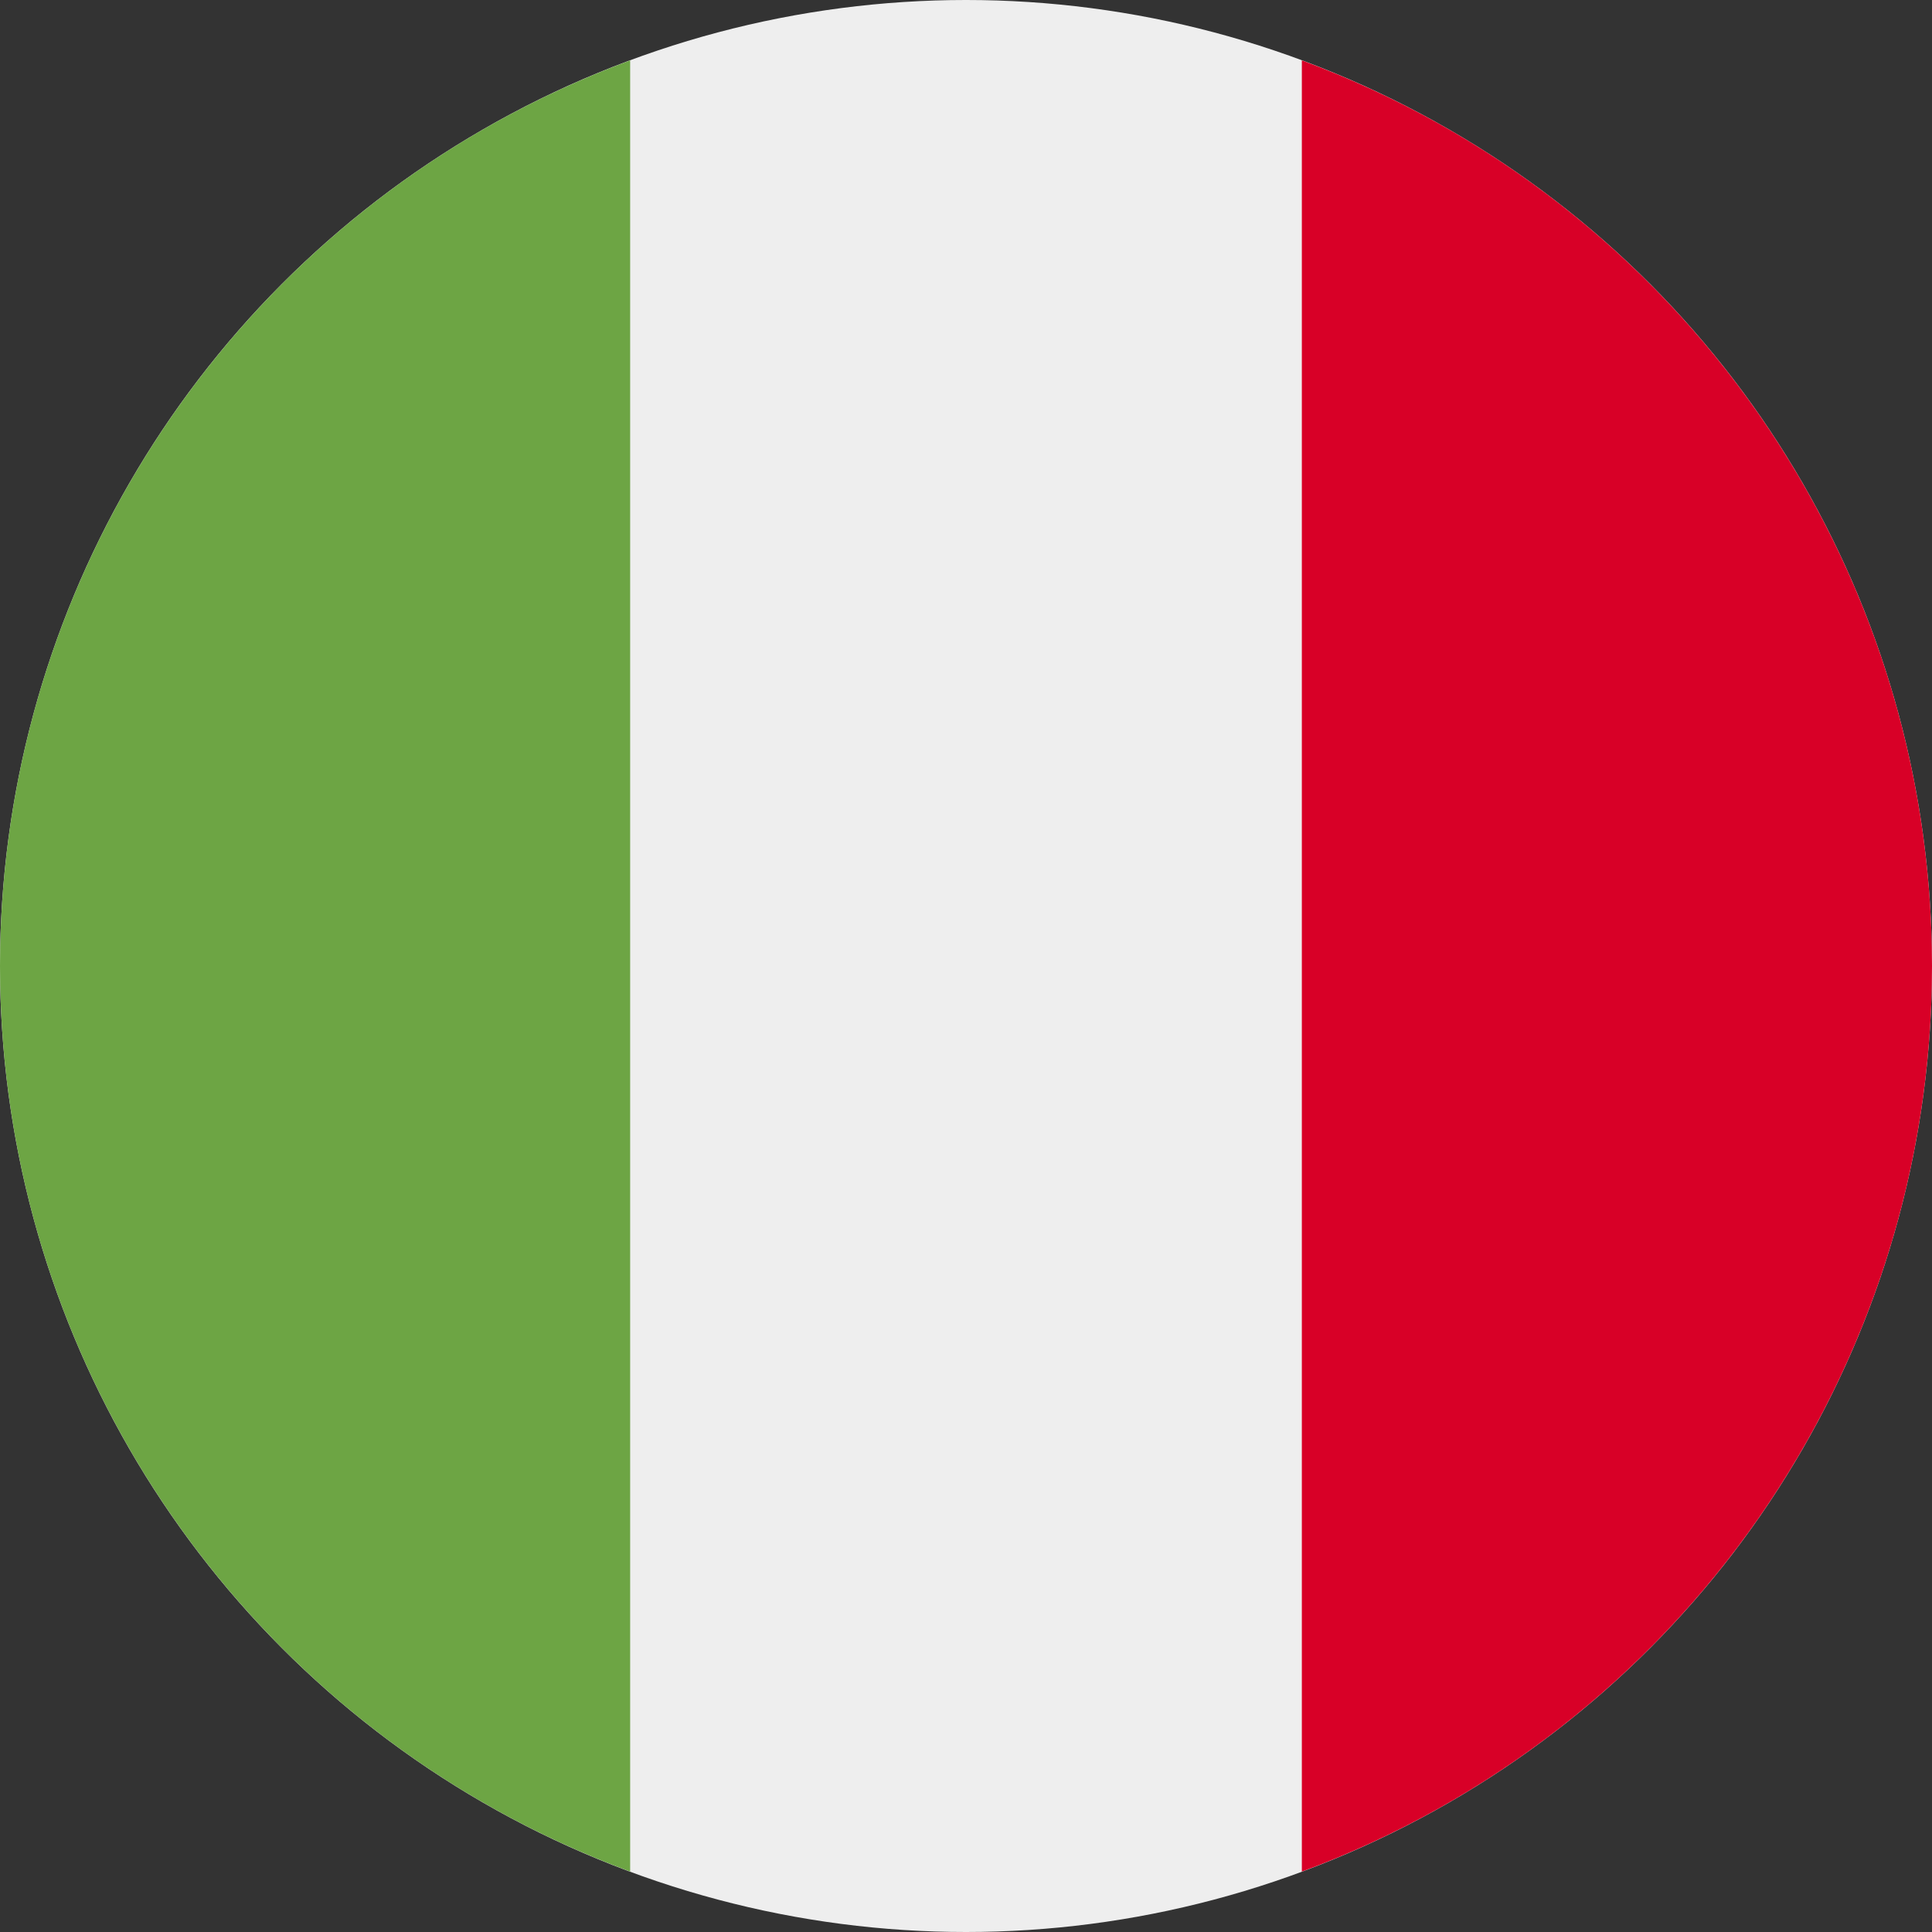
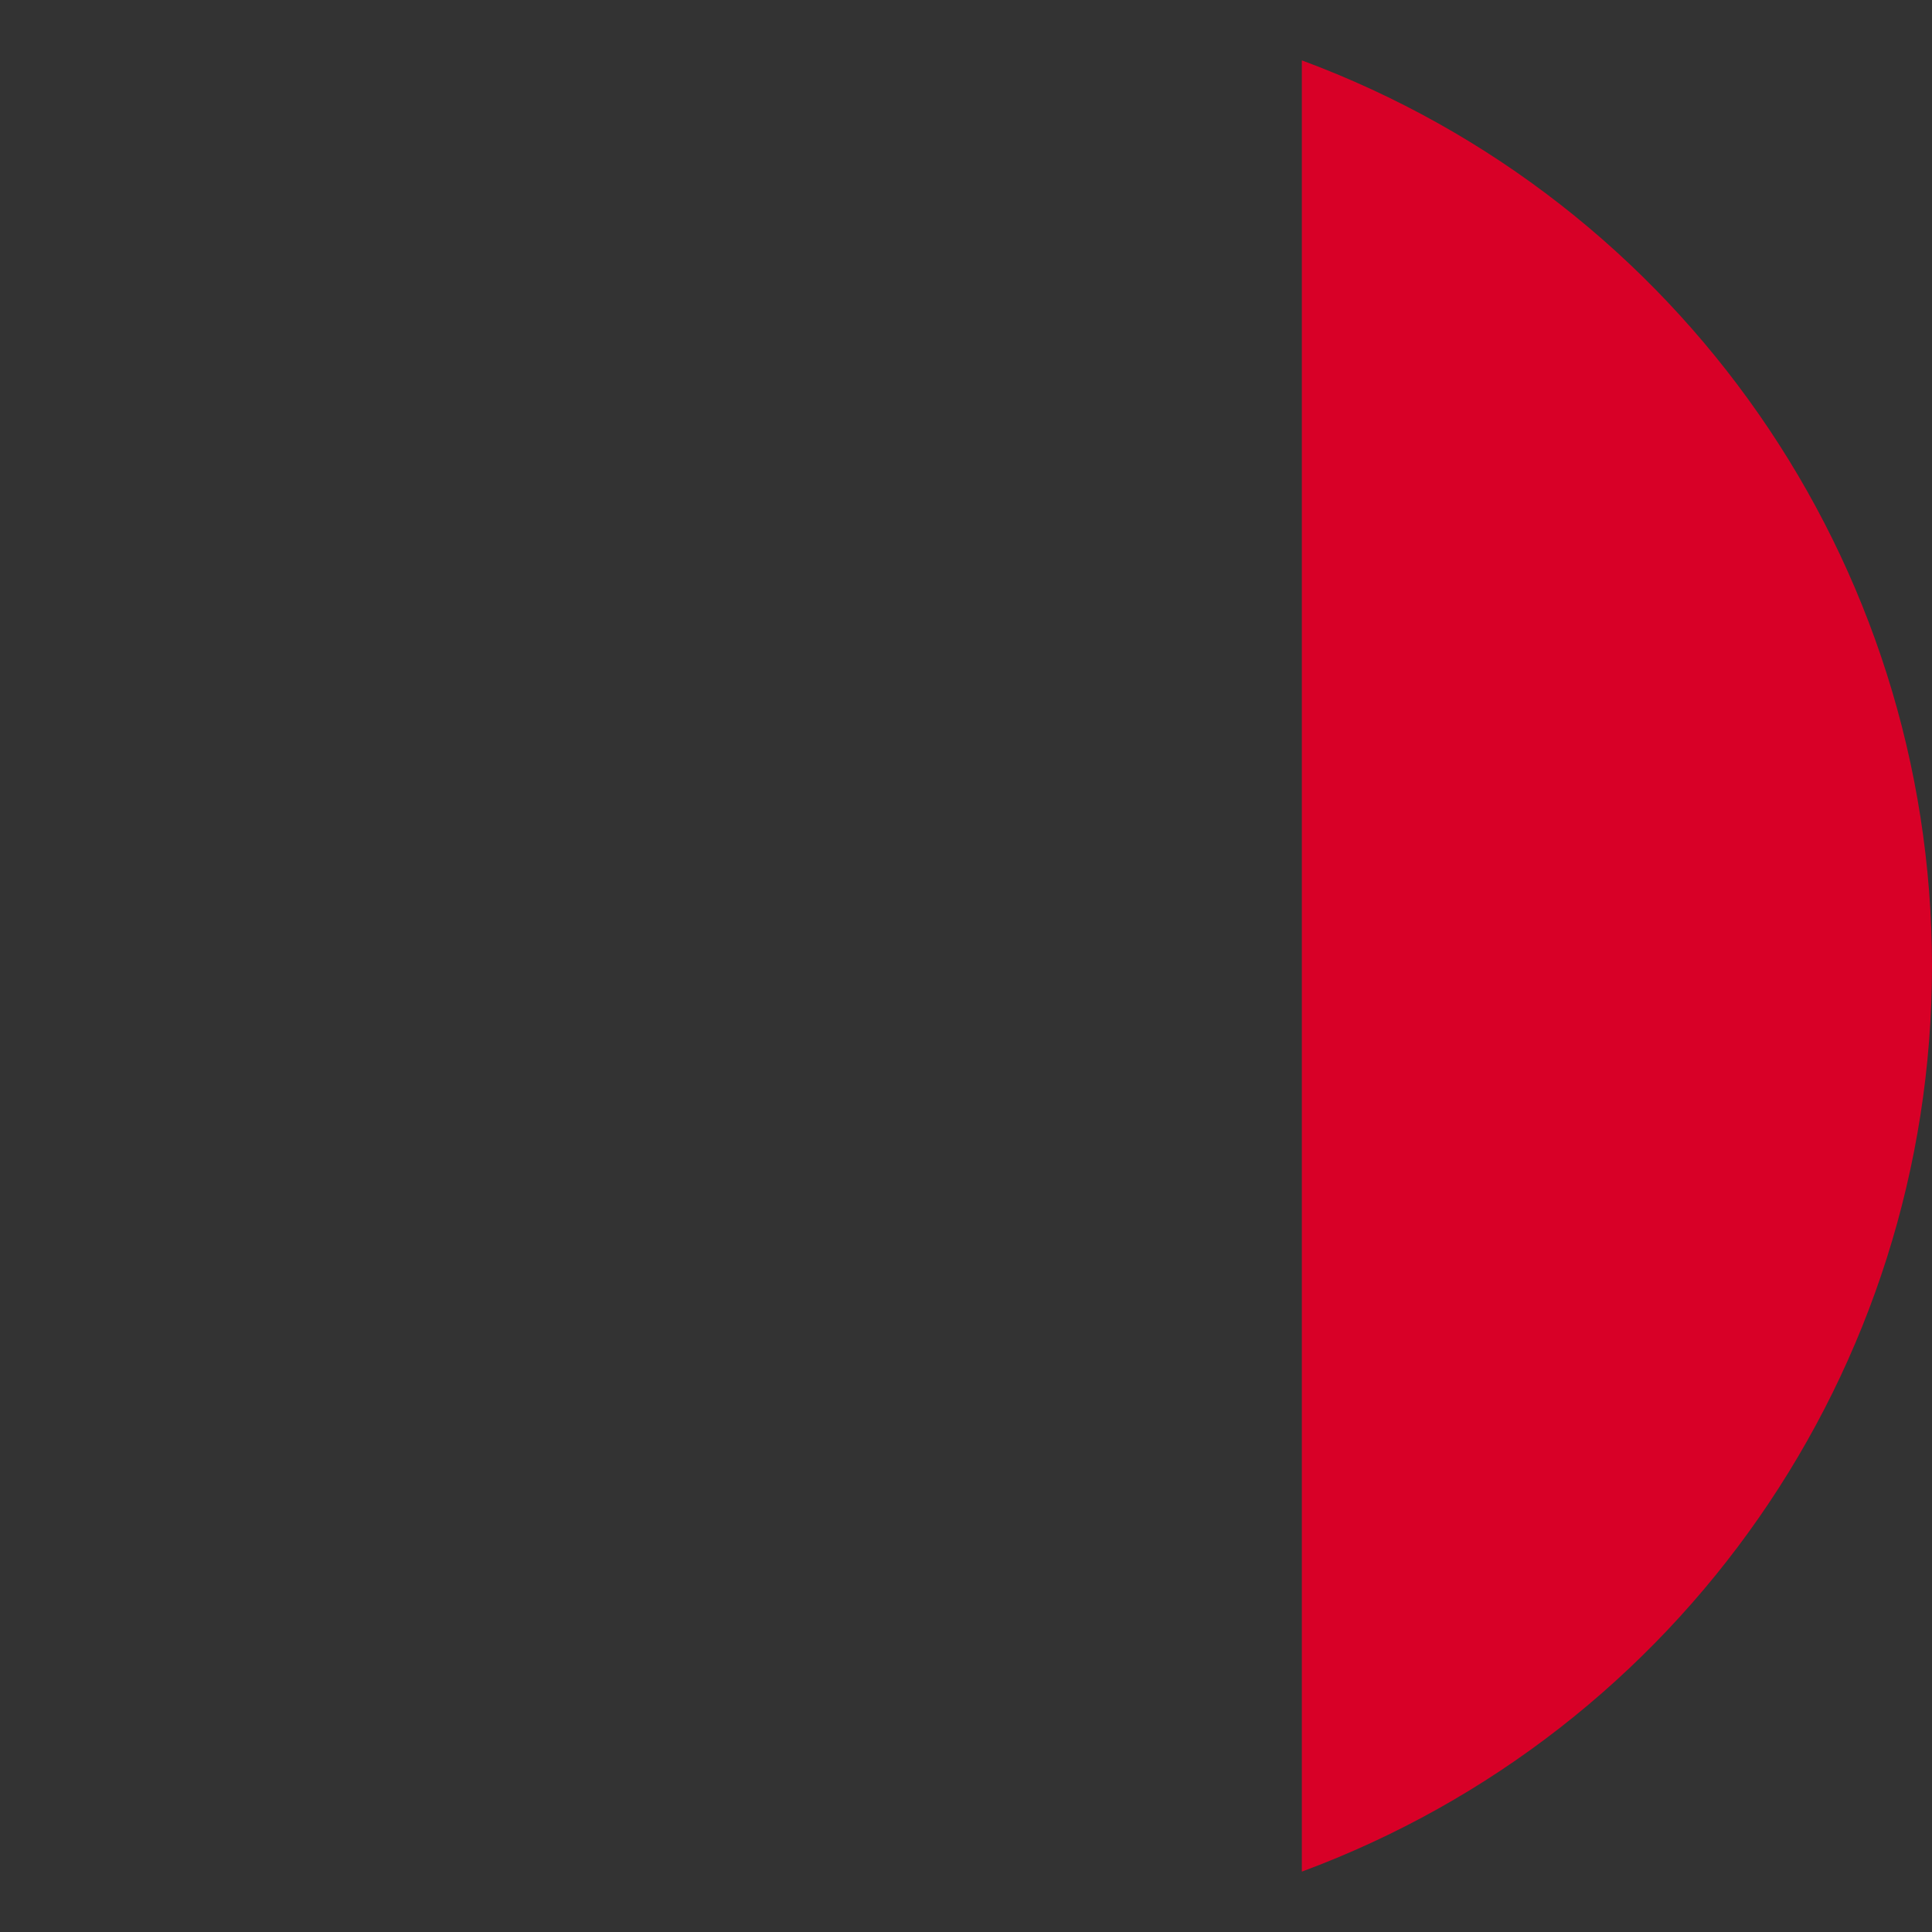
<svg xmlns="http://www.w3.org/2000/svg" width="24px" height="24px" viewBox="0 0 24 24" version="1.1">
  <rect x="0" y="0" width="24" height="24" fill="#333333" stroke="none" />
  <title>it</title>
  <g id="Page-1" stroke="none" stroke-width="1" fill="none" fill-rule="evenodd">
    <g id="it" fill-rule="nonzero">
-       <circle id="Oval" fill="#EEEEEE" cx="12" cy="12" r="12" />
      <path d="M24,12 C23.999,6.982 20.877,2.494 16.172,0.75 L16.172,23.25 C20.877,21.506 23.999,17.018 24,12 Z" id="Path" fill="#D80027" />
-       <path d="M0,12 C0.001,17.018 3.123,21.506 7.828,23.25 L7.828,0.75 C3.123,2.494 0.001,6.982 0,12 Z" id="Path" fill="#6DA544" />
    </g>
  </g>
</svg>